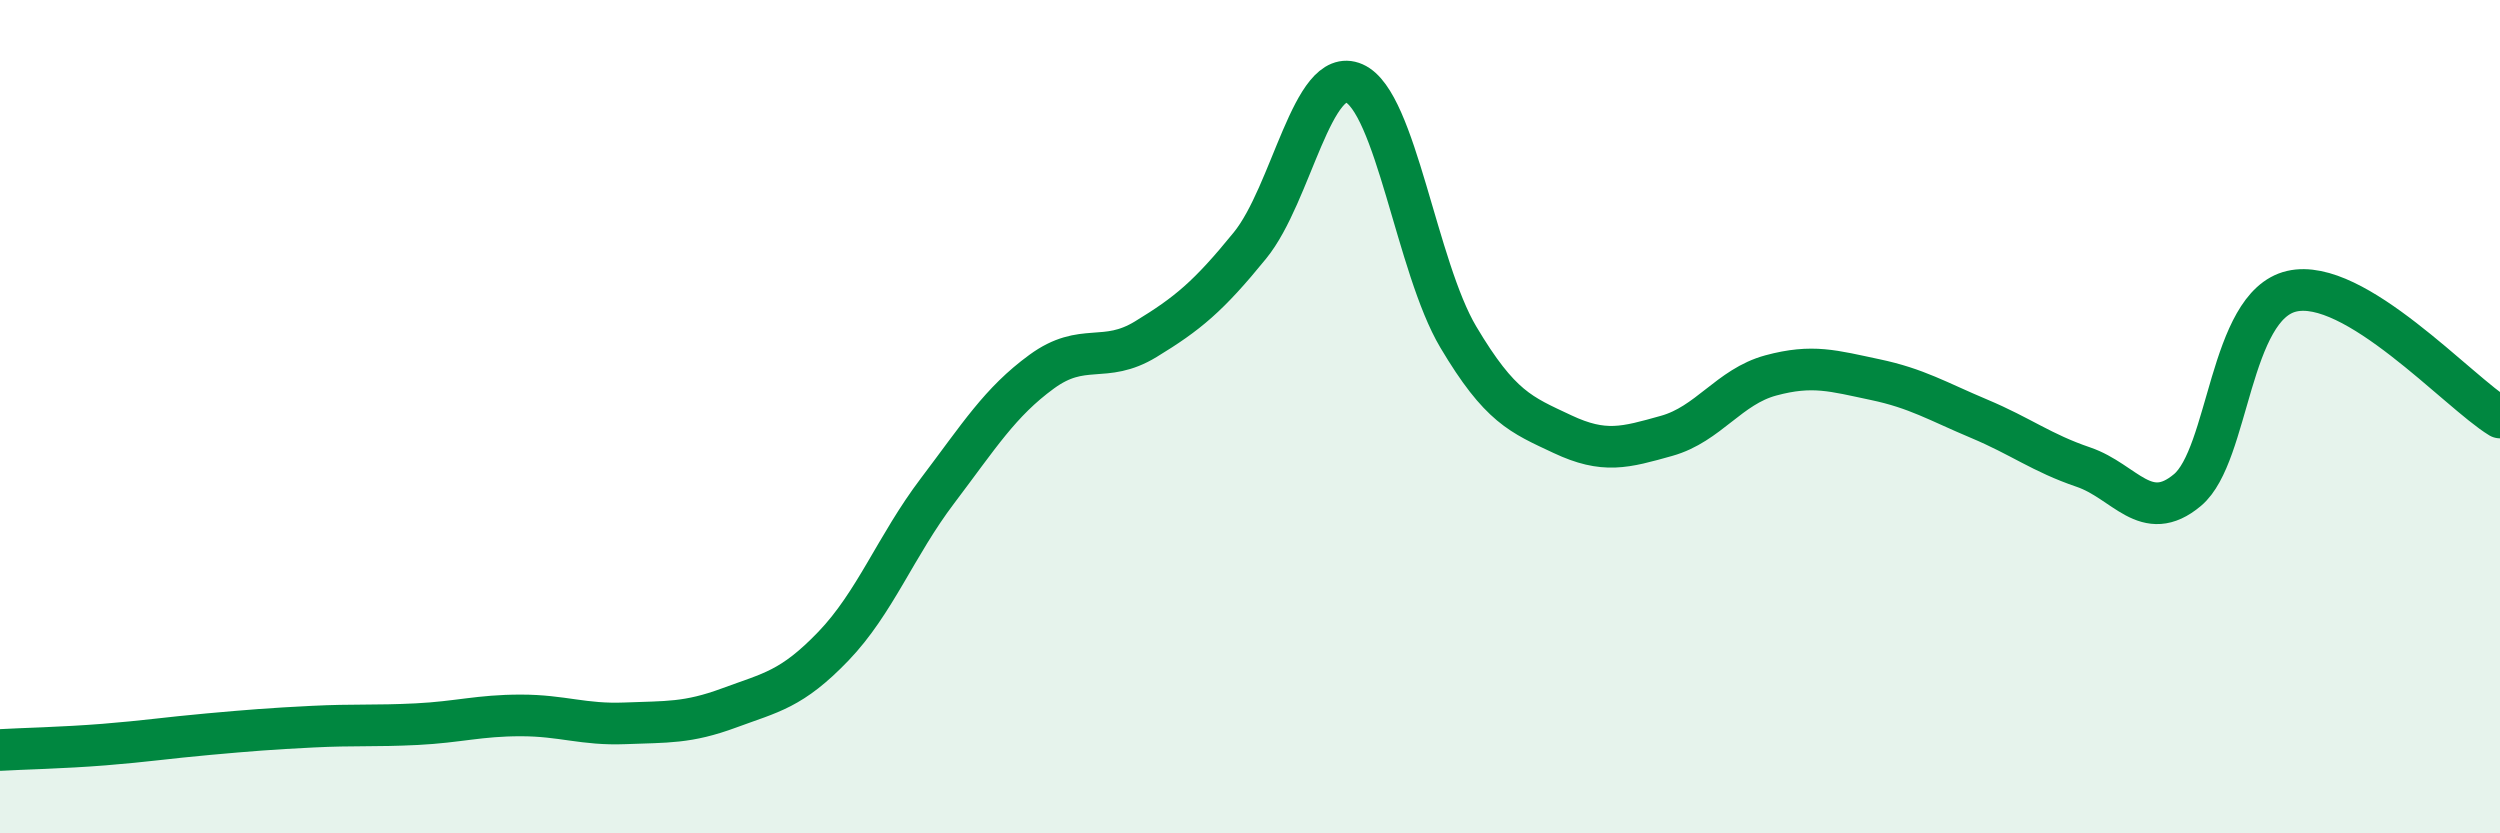
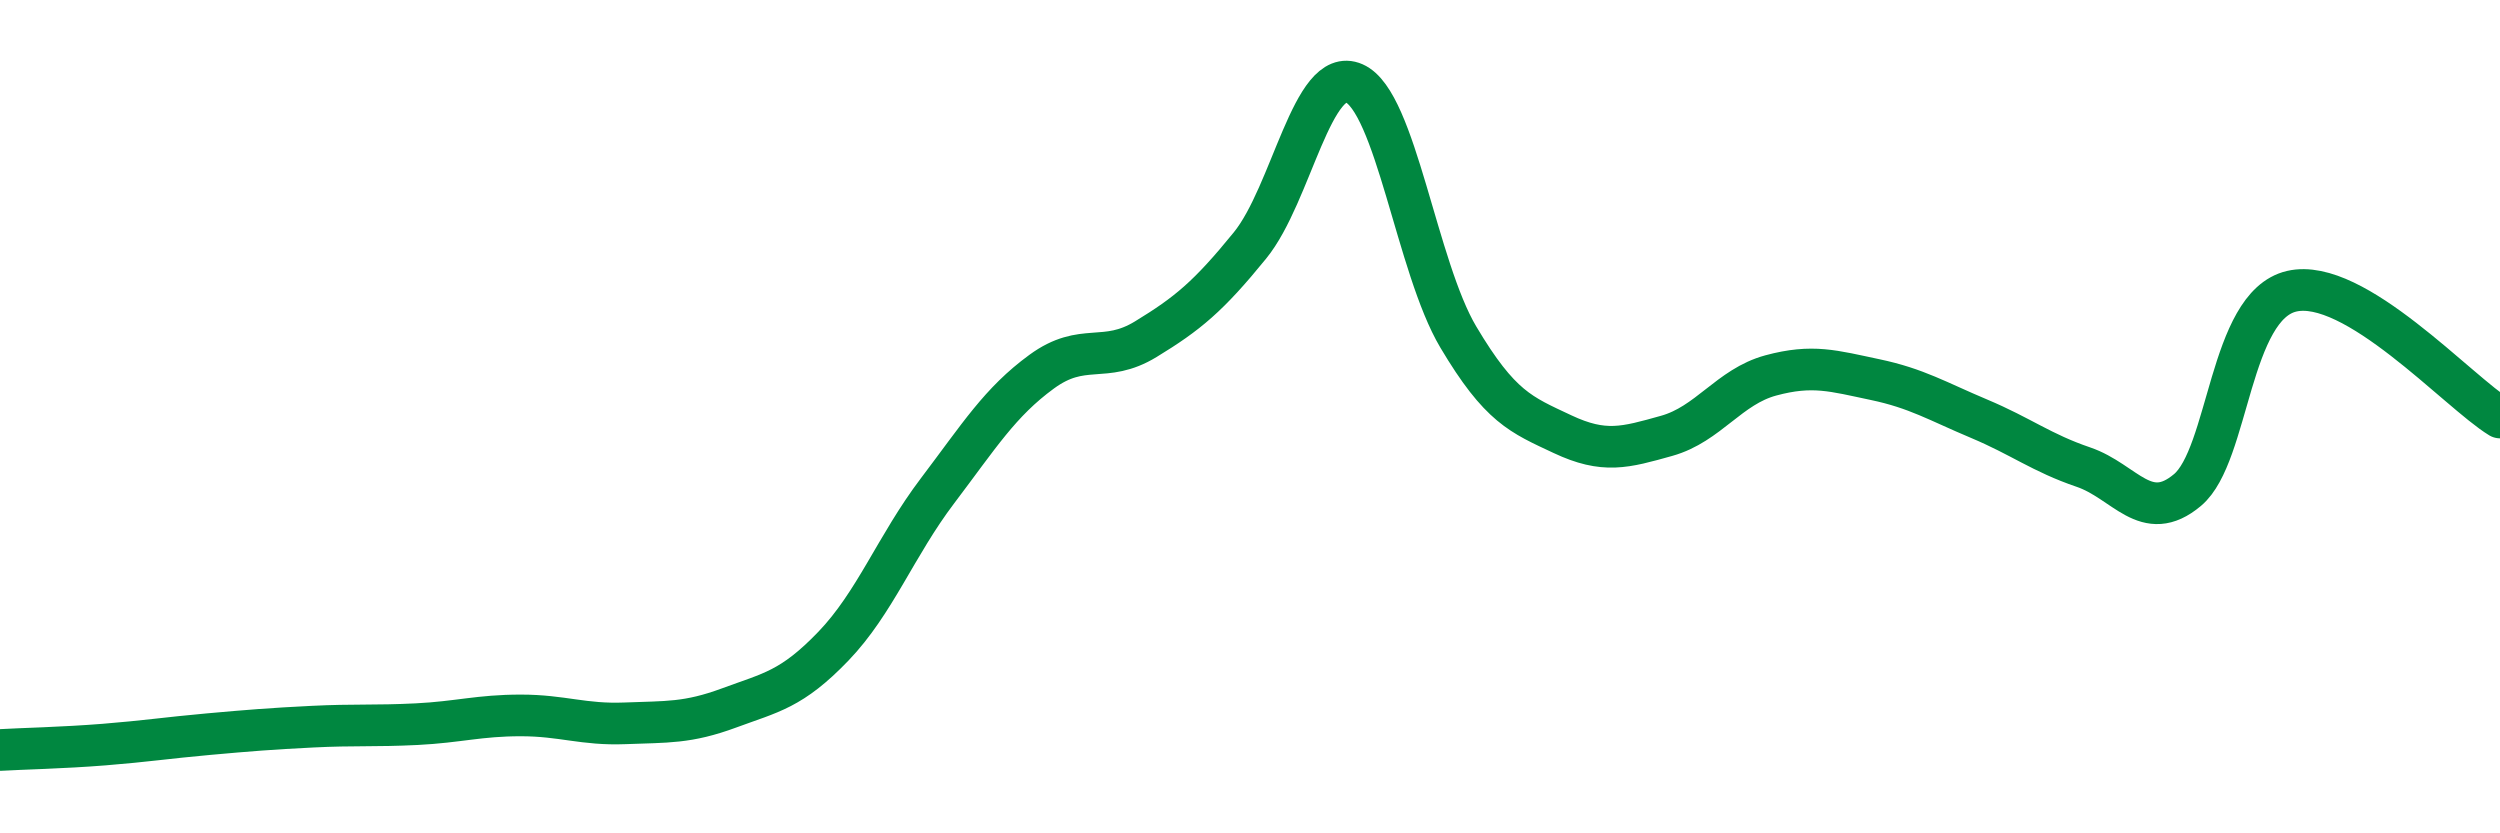
<svg xmlns="http://www.w3.org/2000/svg" width="60" height="20" viewBox="0 0 60 20">
-   <path d="M 0,18 C 0.5,17.97 1.5,17.95 2.5,17.87 C 3.5,17.79 4,17.71 5,17.62 C 6,17.53 6.5,17.49 7.5,17.44 C 8.5,17.39 9,17.43 10,17.38 C 11,17.33 11.5,17.17 12.5,17.17 C 13.5,17.17 14,17.4 15,17.36 C 16,17.32 16.5,17.36 17.5,16.99 C 18.5,16.62 19,16.55 20,15.51 C 21,14.47 21.5,13.1 22.5,11.78 C 23.5,10.46 24,9.65 25,8.92 C 26,8.19 26.5,8.75 27.5,8.14 C 28.5,7.53 29,7.12 30,5.89 C 31,4.66 31.5,1.56 32.5,2 C 33.5,2.44 34,6.41 35,8.09 C 36,9.77 36.5,9.95 37.5,10.42 C 38.5,10.89 39,10.74 40,10.46 C 41,10.18 41.5,9.28 42.5,9.01 C 43.5,8.74 44,8.9 45,9.11 C 46,9.32 46.5,9.63 47.5,10.05 C 48.5,10.47 49,10.87 50,11.21 C 51,11.55 51.5,12.6 52.5,11.76 C 53.5,10.92 53.5,7.34 55,6.99 C 56.5,6.64 59,9.41 60,10.02L60 20L0 20Z" fill="#008740" opacity="0.1" stroke-linecap="round" stroke-linejoin="round" />
  <path d="M 0,18 C 0.5,17.97 1.5,17.95 2.5,17.87 C 3.5,17.79 4,17.71 5,17.62 C 6,17.53 6.5,17.49 7.5,17.44 C 8.5,17.39 9,17.43 10,17.38 C 11,17.33 11.5,17.17 12.5,17.17 C 13.5,17.17 14,17.4 15,17.36 C 16,17.32 16.5,17.36 17.5,16.99 C 18.5,16.62 19,16.55 20,15.51 C 21,14.47 21.5,13.1 22.5,11.78 C 23.5,10.46 24,9.65 25,8.92 C 26,8.19 26.5,8.75 27.5,8.14 C 28.5,7.53 29,7.12 30,5.89 C 31,4.66 31.5,1.56 32.5,2 C 33.5,2.44 34,6.41 35,8.09 C 36,9.77 36.5,9.95 37.5,10.42 C 38.5,10.89 39,10.74 40,10.46 C 41,10.18 41.5,9.28 42.5,9.01 C 43.5,8.74 44,8.9 45,9.11 C 46,9.32 46.5,9.63 47.5,10.05 C 48.5,10.47 49,10.87 50,11.21 C 51,11.55 51.5,12.6 52.5,11.76 C 53.5,10.92 53.5,7.34 55,6.99 C 56.5,6.64 59,9.41 60,10.02" stroke="#008740" stroke-width="1" fill="none" stroke-linecap="round" stroke-linejoin="round" />
</svg>